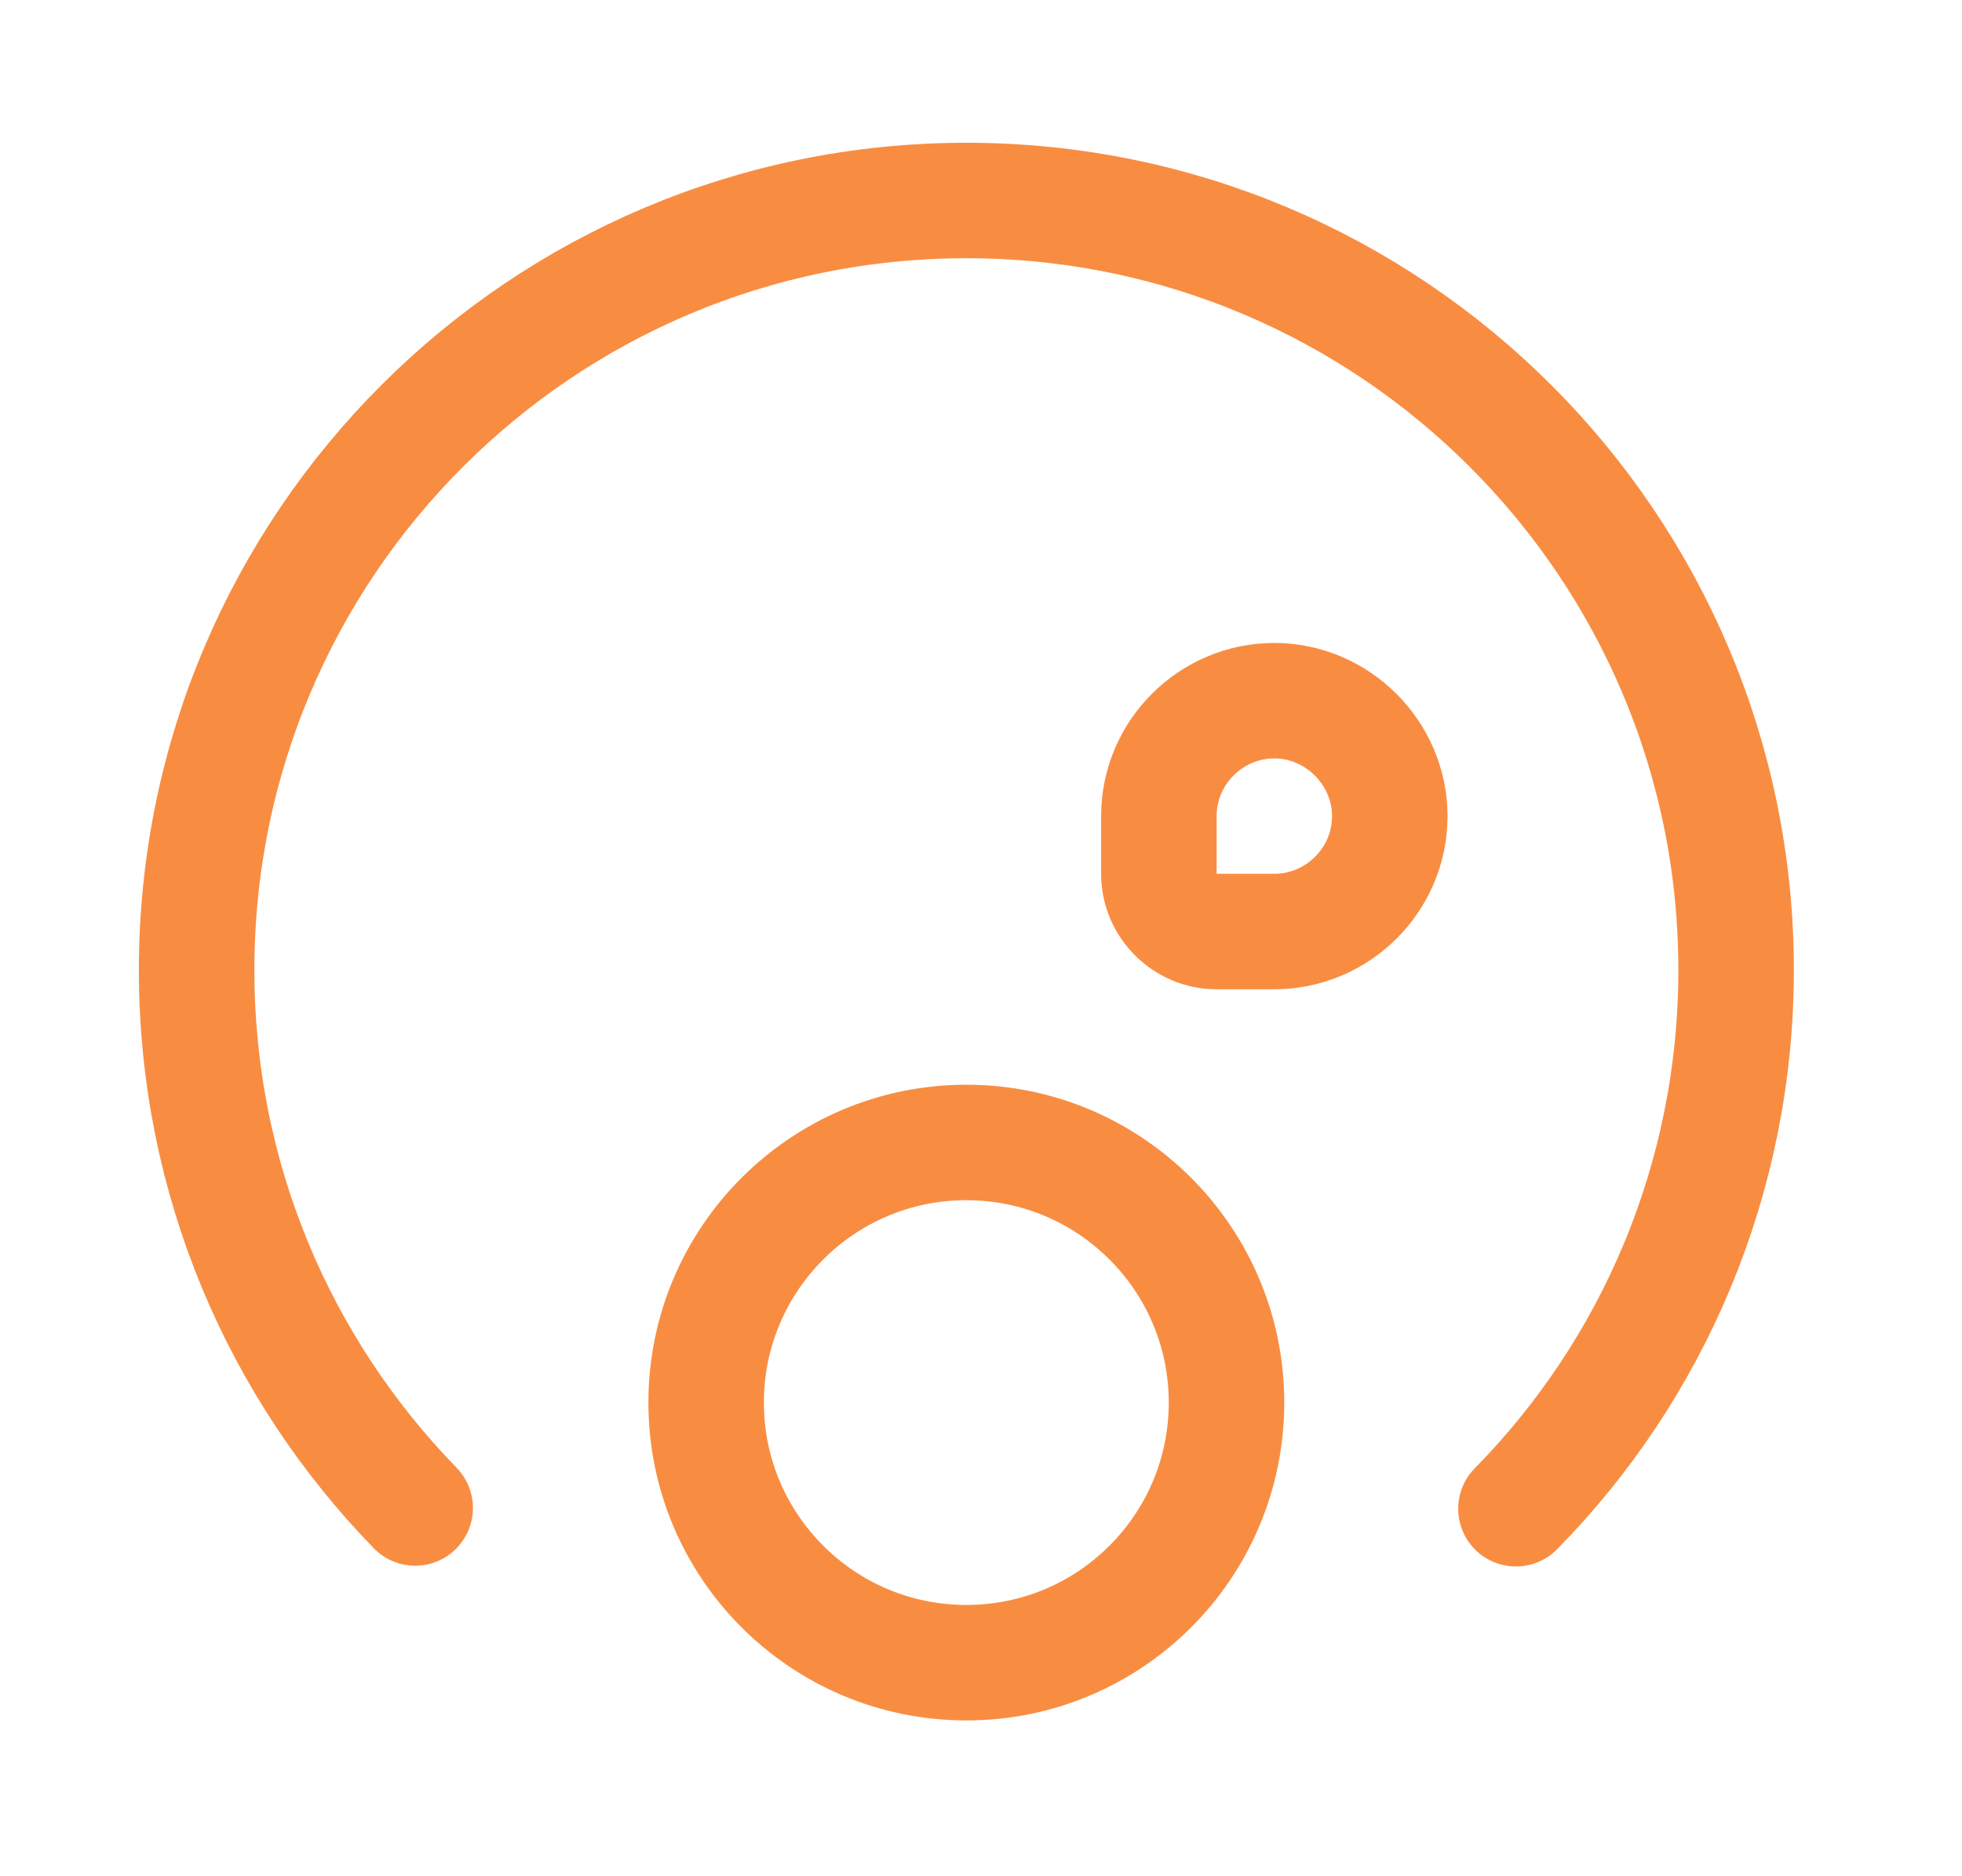
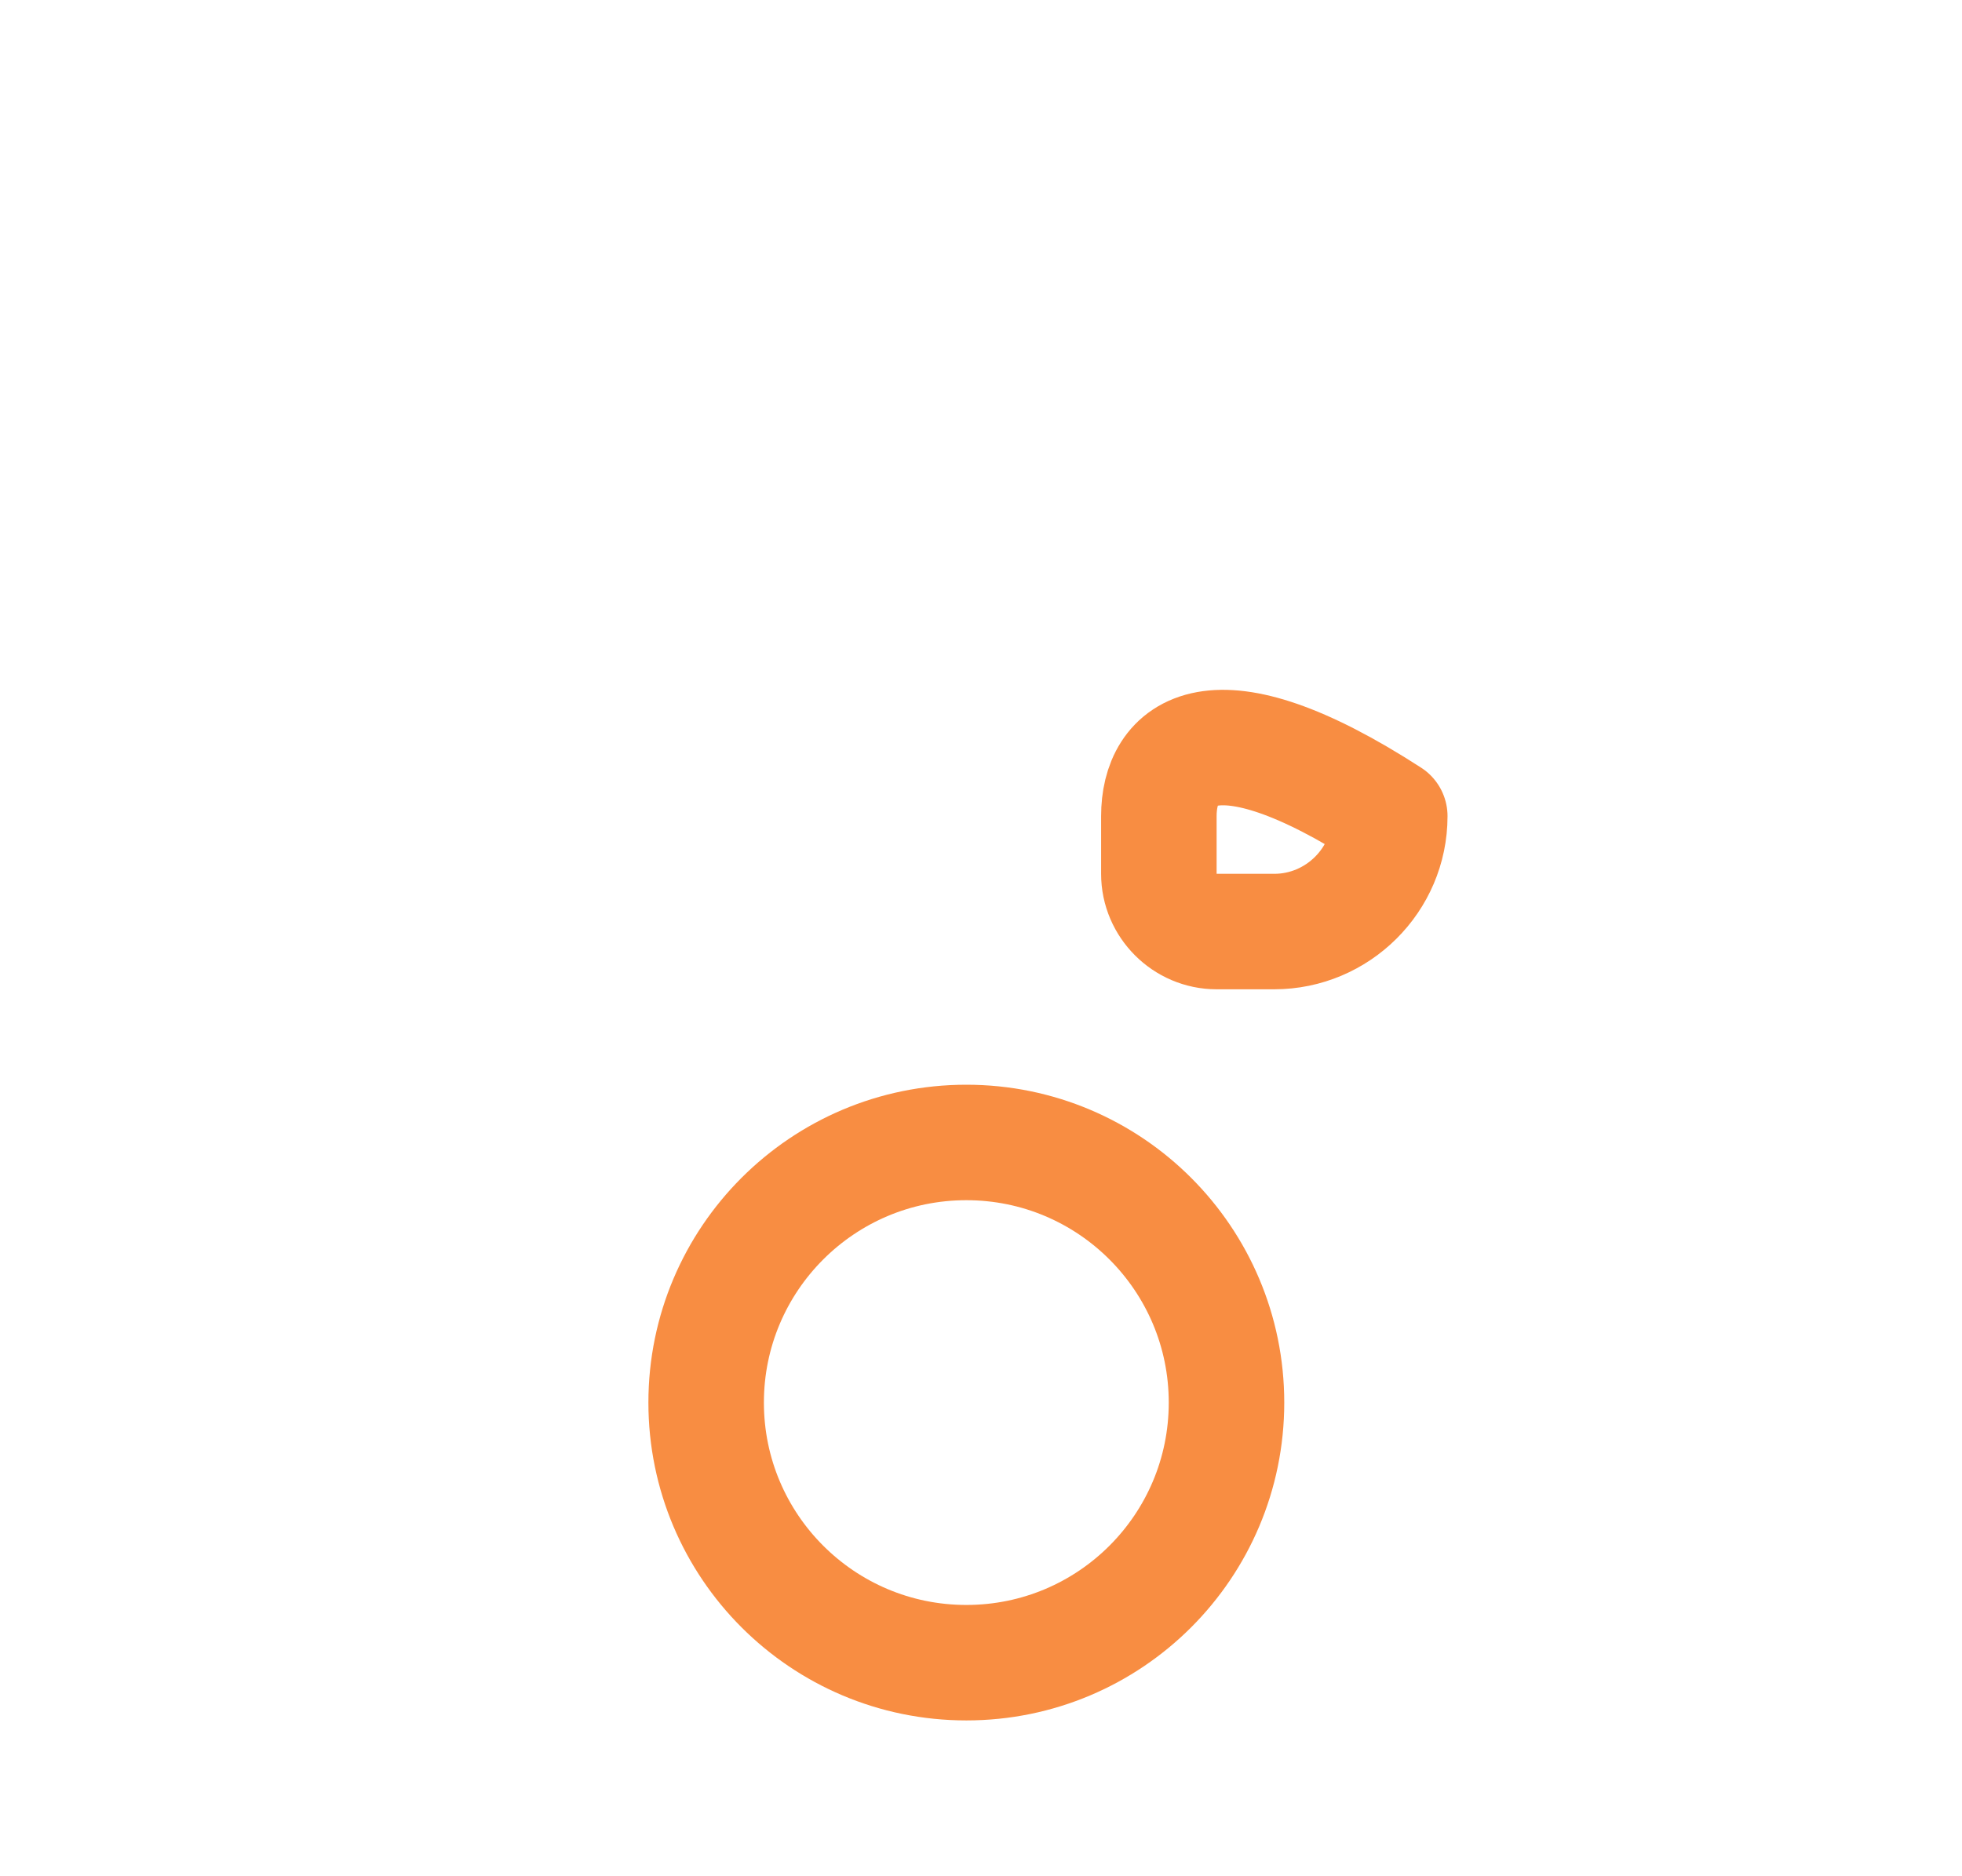
<svg xmlns="http://www.w3.org/2000/svg" width="23" height="22" viewBox="0 0 23 22" fill="none">
-   <path d="M17.771 17.691C19.369 16.067 20.352 13.829 20.352 11.374C20.352 6.393 16.309 2.351 11.328 2.351C6.347 2.351 2.305 6.393 2.305 11.374C2.305 13.829 3.279 16.049 4.867 17.682" stroke="#F88D42" stroke-width="1.354" stroke-miterlimit="10" stroke-linecap="round" stroke-linejoin="round" />
  <path d="M11.328 19.496C13.013 19.496 14.378 18.131 14.378 16.446C14.378 14.762 13.013 13.396 11.328 13.396C9.644 13.396 8.278 14.762 8.278 16.446C8.278 18.131 9.644 19.496 11.328 19.496Z" stroke="#F88D42" stroke-width="1.354" stroke-miterlimit="10" stroke-linecap="round" stroke-linejoin="round" />
-   <path d="M14.261 10.923H14.938C15.678 10.923 16.292 10.319 16.292 9.57C16.292 8.83 15.678 8.216 14.938 8.216C14.198 8.216 13.585 8.821 13.585 9.57V10.247C13.585 10.617 13.891 10.923 14.261 10.923Z" stroke="#F88D42" stroke-width="1.354" stroke-miterlimit="10" stroke-linecap="round" stroke-linejoin="round" />
+   <path d="M14.261 10.923H14.938C15.678 10.923 16.292 10.319 16.292 9.57C14.198 8.216 13.585 8.821 13.585 9.57V10.247C13.585 10.617 13.891 10.923 14.261 10.923Z" stroke="#F88D42" stroke-width="1.354" stroke-miterlimit="10" stroke-linecap="round" stroke-linejoin="round" />
</svg>